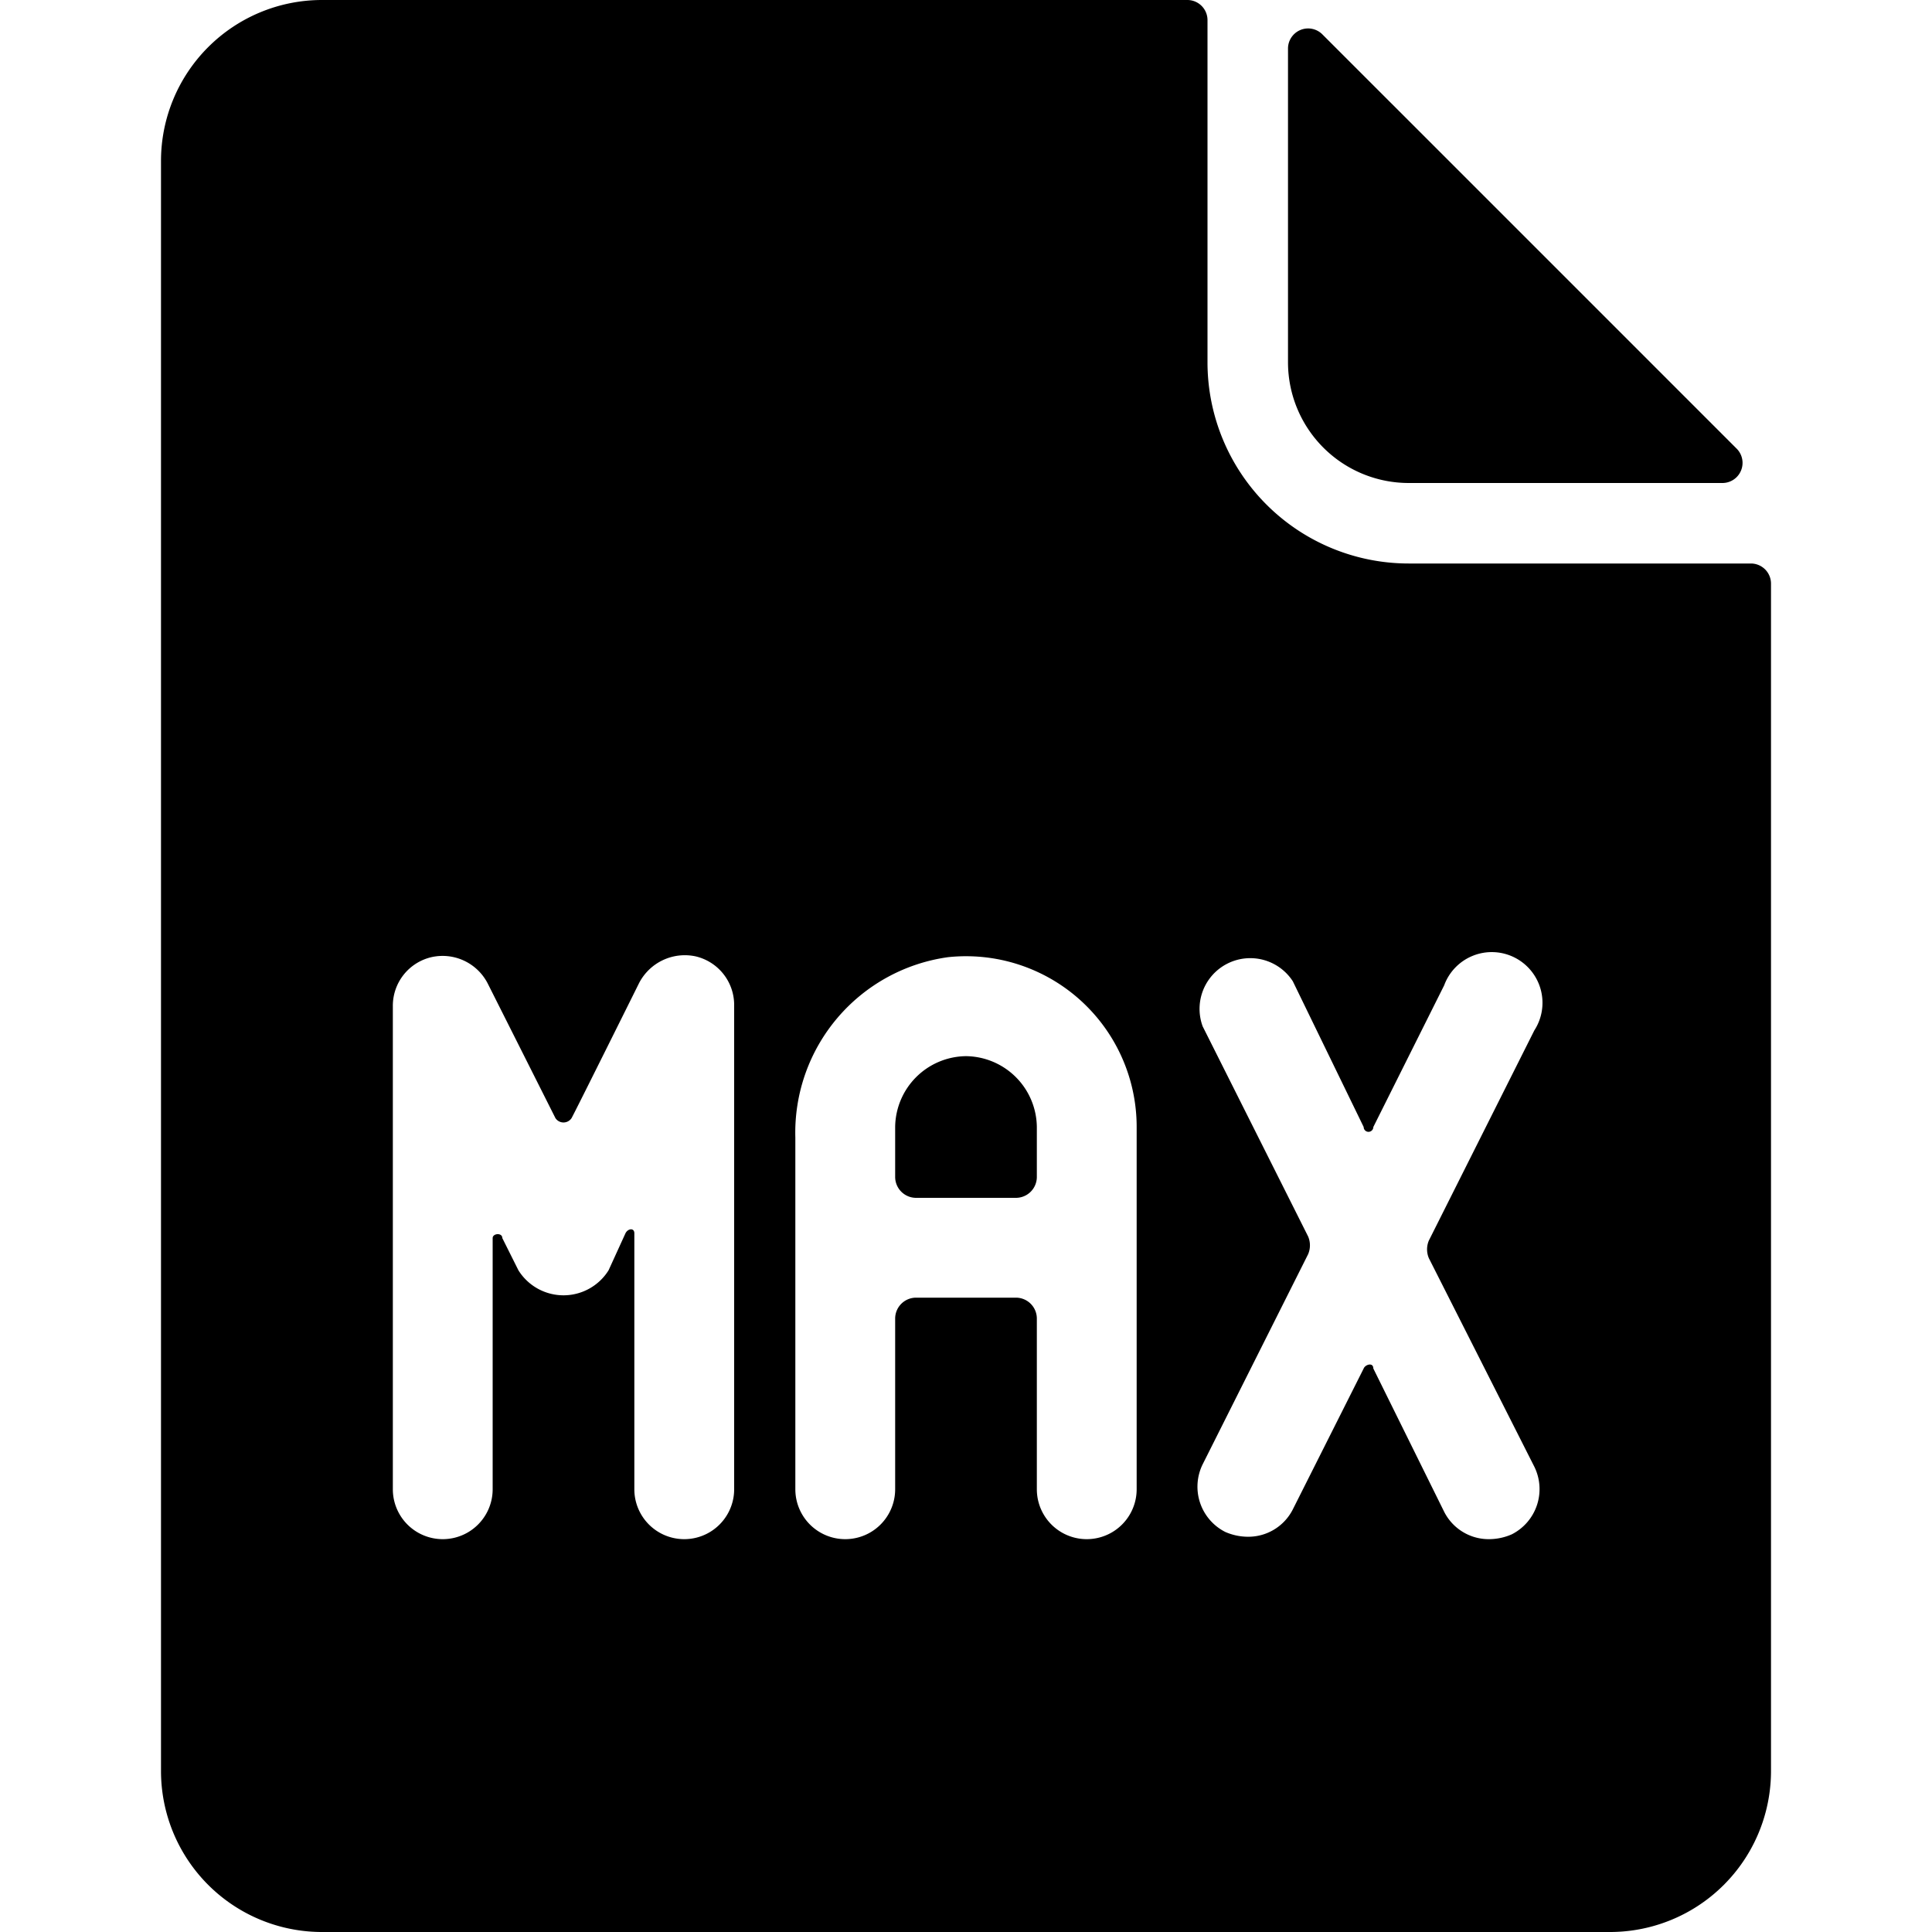
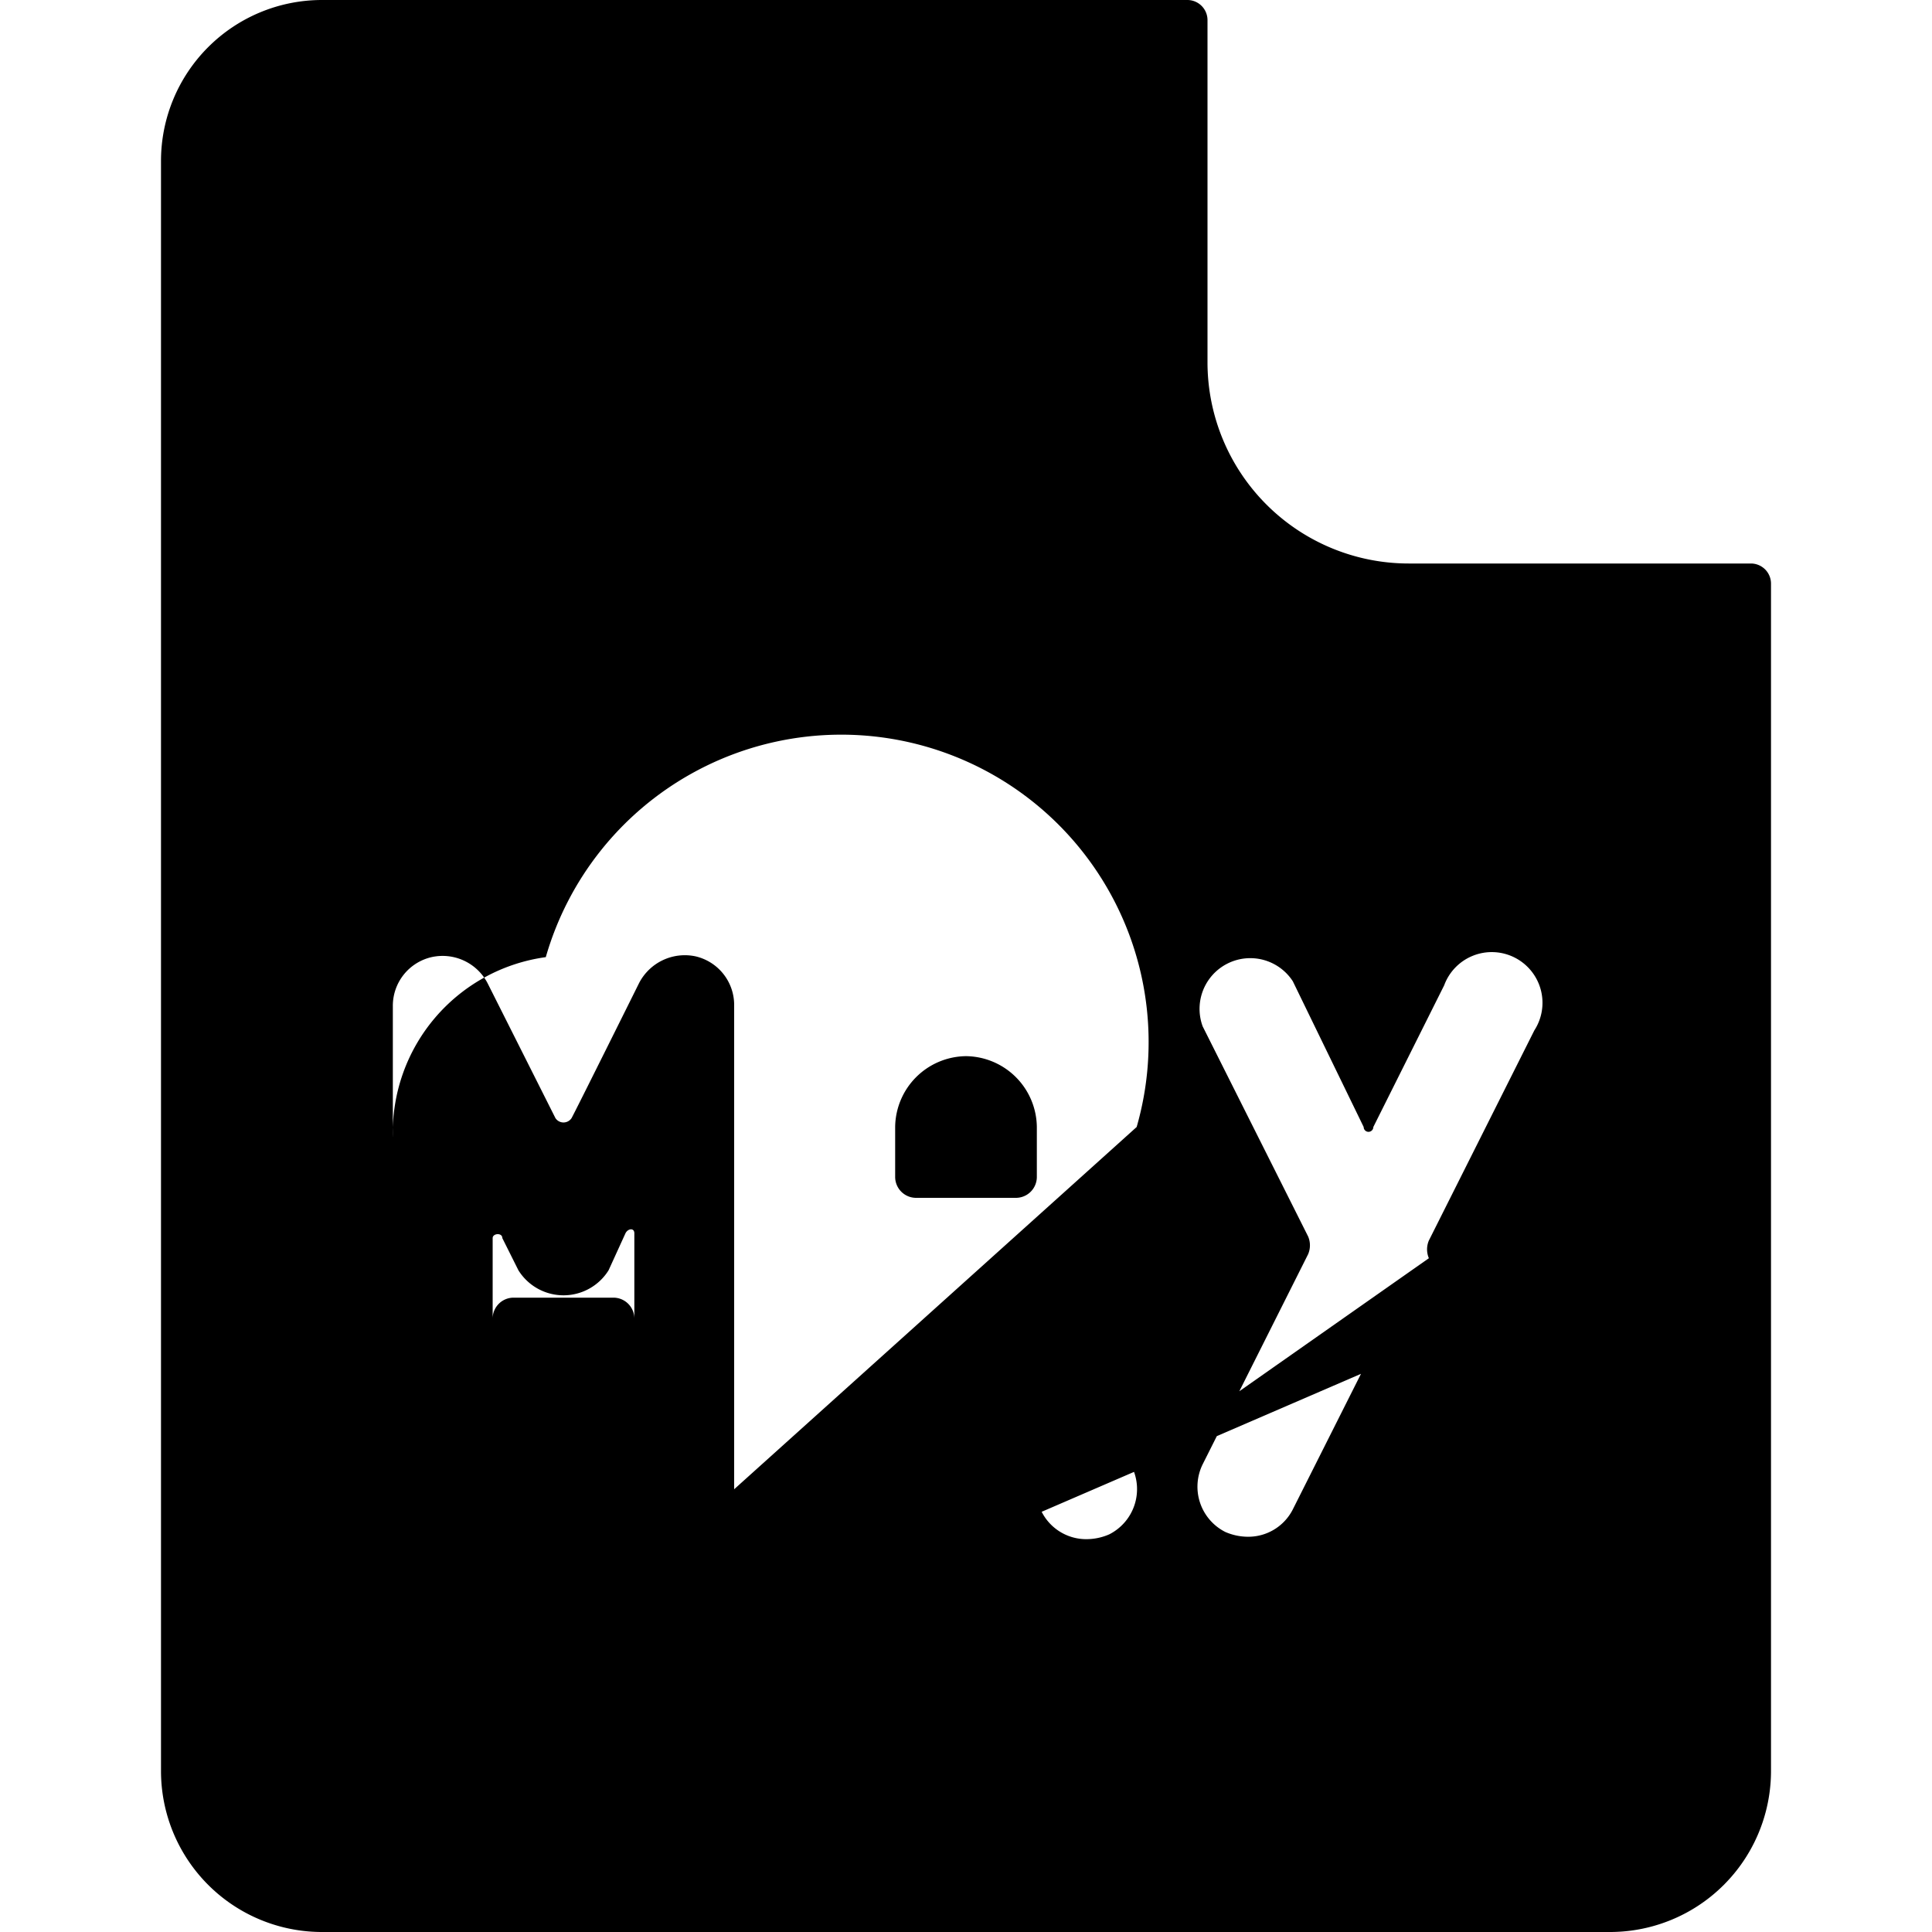
<svg xmlns="http://www.w3.org/2000/svg" viewBox="0 0 24 24">
  <g>
-     <path d="M17.5 6h3.9a0.25 0.25 0 0 0 0.17 -0.43L16.43 0.43A0.25 0.25 0 0 0 16 0.6v3.9A1.5 1.5 0 0 0 17.5 6Z" fill="#000000" stroke-width="1" />
    <path d="M12 13.12a0.89 0.89 0 0 0 -0.88 0.88v0.62a0.26 0.26 0 0 0 0.26 0.26h1.24a0.26 0.26 0 0 0 0.26 -0.26V14a0.89 0.89 0 0 0 -0.88 -0.88Z" fill="#000000" stroke-width="1" />
-     <path d="M21.75 7H17.5A2.5 2.5 0 0 1 15 4.5V0.25a0.25 0.25 0 0 0 -0.25 -0.25H4a2 2 0 0 0 -2 2v20a2 2 0 0 0 2 2h16a2 2 0 0 0 2 -2V7.25a0.25 0.25 0 0 0 -0.25 -0.25ZM9.12 18.5a0.62 0.62 0 0 1 -1.24 0v-3.18c0 -0.07 -0.08 -0.06 -0.11 0l-0.21 0.46a0.66 0.66 0 0 1 -1.12 0l-0.2 -0.4c0 -0.07 -0.12 -0.06 -0.12 0v3.12a0.62 0.62 0 0 1 -1.24 0v-6a0.62 0.62 0 0 1 0.48 -0.61 0.63 0.63 0 0 1 0.7 0.33l0.84 1.67a0.12 0.12 0 0 0 0.2 0c0.05 -0.09 0.84 -1.68 0.84 -1.68a0.64 0.64 0 0 1 0.7 -0.33 0.62 0.62 0 0 1 0.48 0.61Zm5 0a0.62 0.62 0 1 1 -1.24 0v-2.12a0.26 0.26 0 0 0 -0.26 -0.26h-1.24a0.26 0.26 0 0 0 -0.26 0.26v2.12a0.62 0.62 0 1 1 -1.24 0v-4.37a2.2 2.2 0 0 1 1.9 -2.24A2.12 2.12 0 0 1 14.12 14Zm4.94 -0.28a0.63 0.63 0 0 1 -0.28 0.84 0.71 0.71 0 0 1 -0.28 0.06 0.62 0.62 0 0 1 -0.56 -0.34L17.06 17c0 -0.08 -0.1 -0.05 -0.12 0l-0.88 1.75a0.62 0.62 0 0 1 -0.56 0.34 0.71 0.71 0 0 1 -0.28 -0.06 0.63 0.63 0 0 1 -0.28 -0.84l1.31 -2.61a0.28 0.28 0 0 0 0 -0.22l-1.31 -2.61a0.63 0.63 0 0 1 1.12 -0.56l0.88 1.81a0.06 0.06 0 0 0 0.12 0l0.88 -1.76a0.63 0.63 0 1 1 1.12 0.56l-1.31 2.61a0.28 0.28 0 0 0 0 0.22Z" fill="#000000" stroke-width="1" />
+     <path d="M21.75 7H17.5A2.5 2.5 0 0 1 15 4.5V0.25a0.25 0.25 0 0 0 -0.25 -0.25H4a2 2 0 0 0 -2 2v20a2 2 0 0 0 2 2h16a2 2 0 0 0 2 -2V7.25a0.25 0.25 0 0 0 -0.25 -0.25ZM9.12 18.5a0.62 0.62 0 0 1 -1.24 0v-3.18c0 -0.07 -0.08 -0.06 -0.11 0l-0.21 0.46a0.66 0.66 0 0 1 -1.12 0l-0.2 -0.4c0 -0.07 -0.12 -0.06 -0.12 0v3.12a0.62 0.62 0 0 1 -1.24 0v-6a0.62 0.62 0 0 1 0.48 -0.61 0.63 0.63 0 0 1 0.7 0.33l0.84 1.67a0.12 0.12 0 0 0 0.2 0c0.05 -0.09 0.84 -1.68 0.84 -1.68a0.64 0.64 0 0 1 0.7 -0.33 0.62 0.62 0 0 1 0.48 0.61Za0.62 0.62 0 1 1 -1.24 0v-2.12a0.26 0.26 0 0 0 -0.26 -0.26h-1.24a0.26 0.26 0 0 0 -0.26 0.26v2.12a0.62 0.62 0 1 1 -1.24 0v-4.37a2.2 2.2 0 0 1 1.9 -2.24A2.12 2.12 0 0 1 14.12 14Zm4.94 -0.28a0.63 0.63 0 0 1 -0.28 0.84 0.71 0.71 0 0 1 -0.28 0.06 0.62 0.62 0 0 1 -0.56 -0.34L17.06 17c0 -0.08 -0.1 -0.05 -0.12 0l-0.88 1.75a0.62 0.62 0 0 1 -0.56 0.34 0.71 0.71 0 0 1 -0.28 -0.06 0.63 0.63 0 0 1 -0.28 -0.84l1.31 -2.61a0.28 0.28 0 0 0 0 -0.22l-1.31 -2.61a0.63 0.63 0 0 1 1.12 -0.56l0.88 1.81a0.06 0.06 0 0 0 0.12 0l0.88 -1.76a0.63 0.63 0 1 1 1.12 0.56l-1.31 2.61a0.28 0.28 0 0 0 0 0.22Z" fill="#000000" stroke-width="1" />
  </g>
</svg>